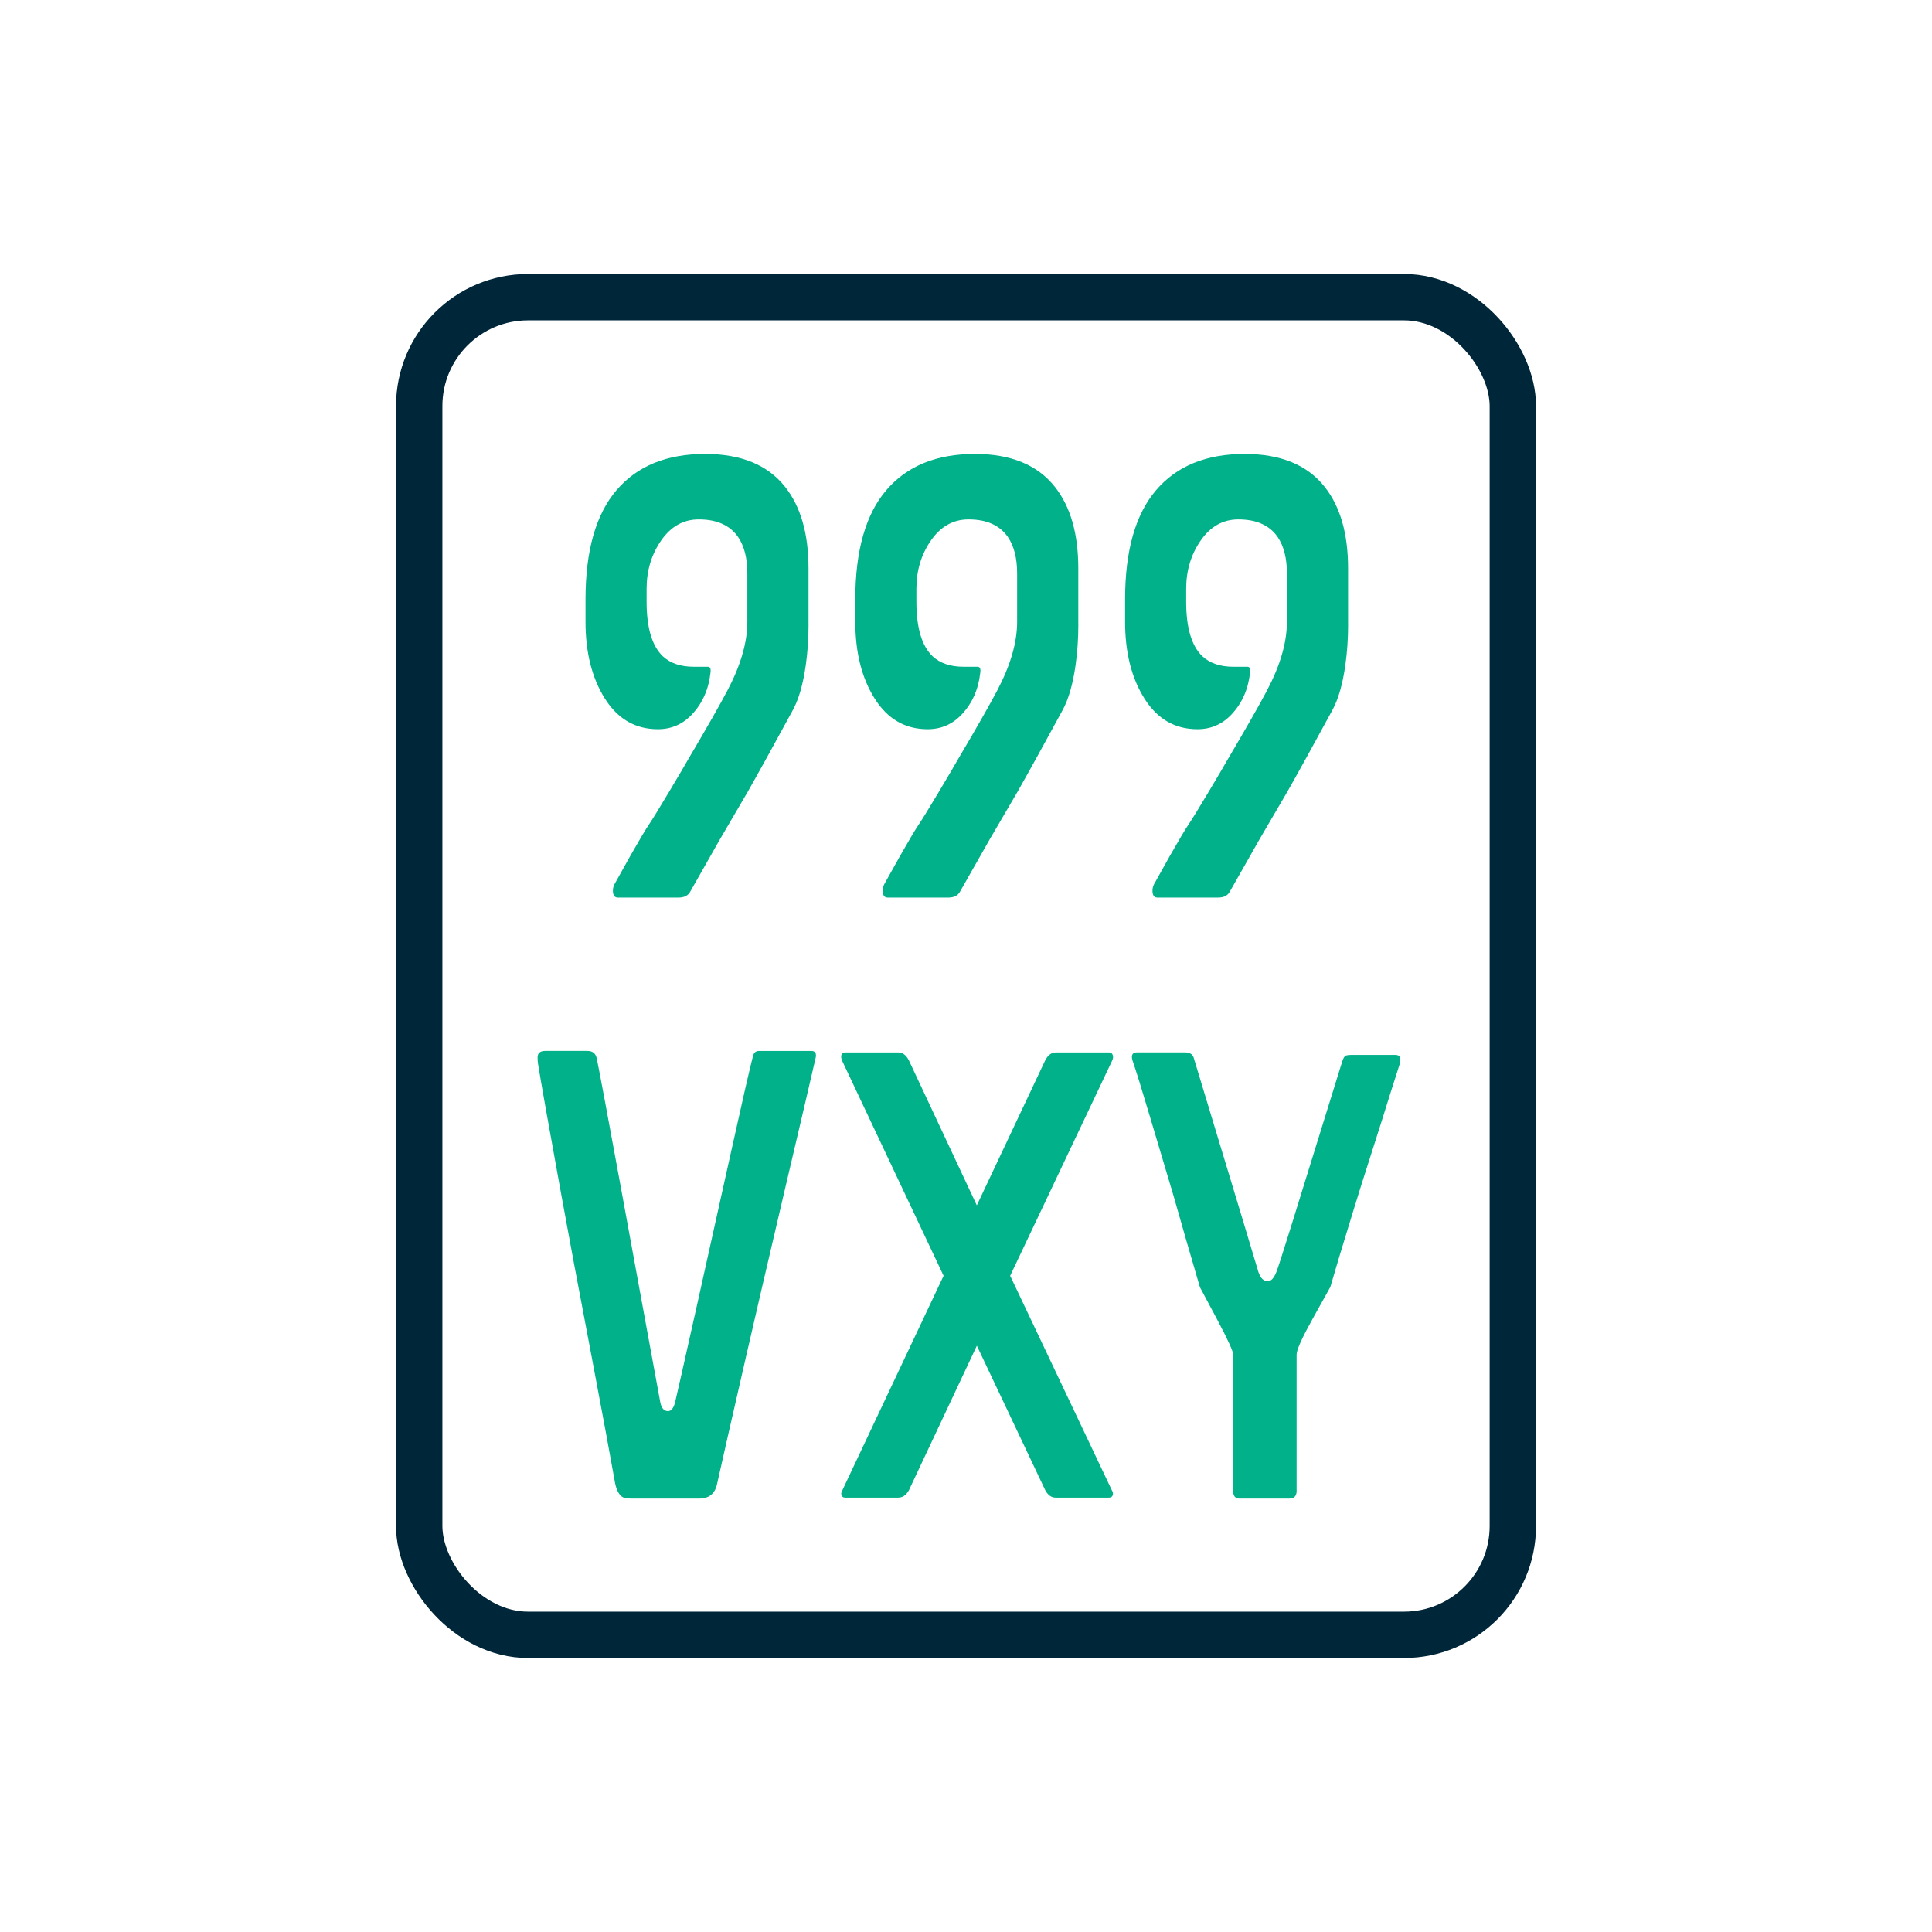
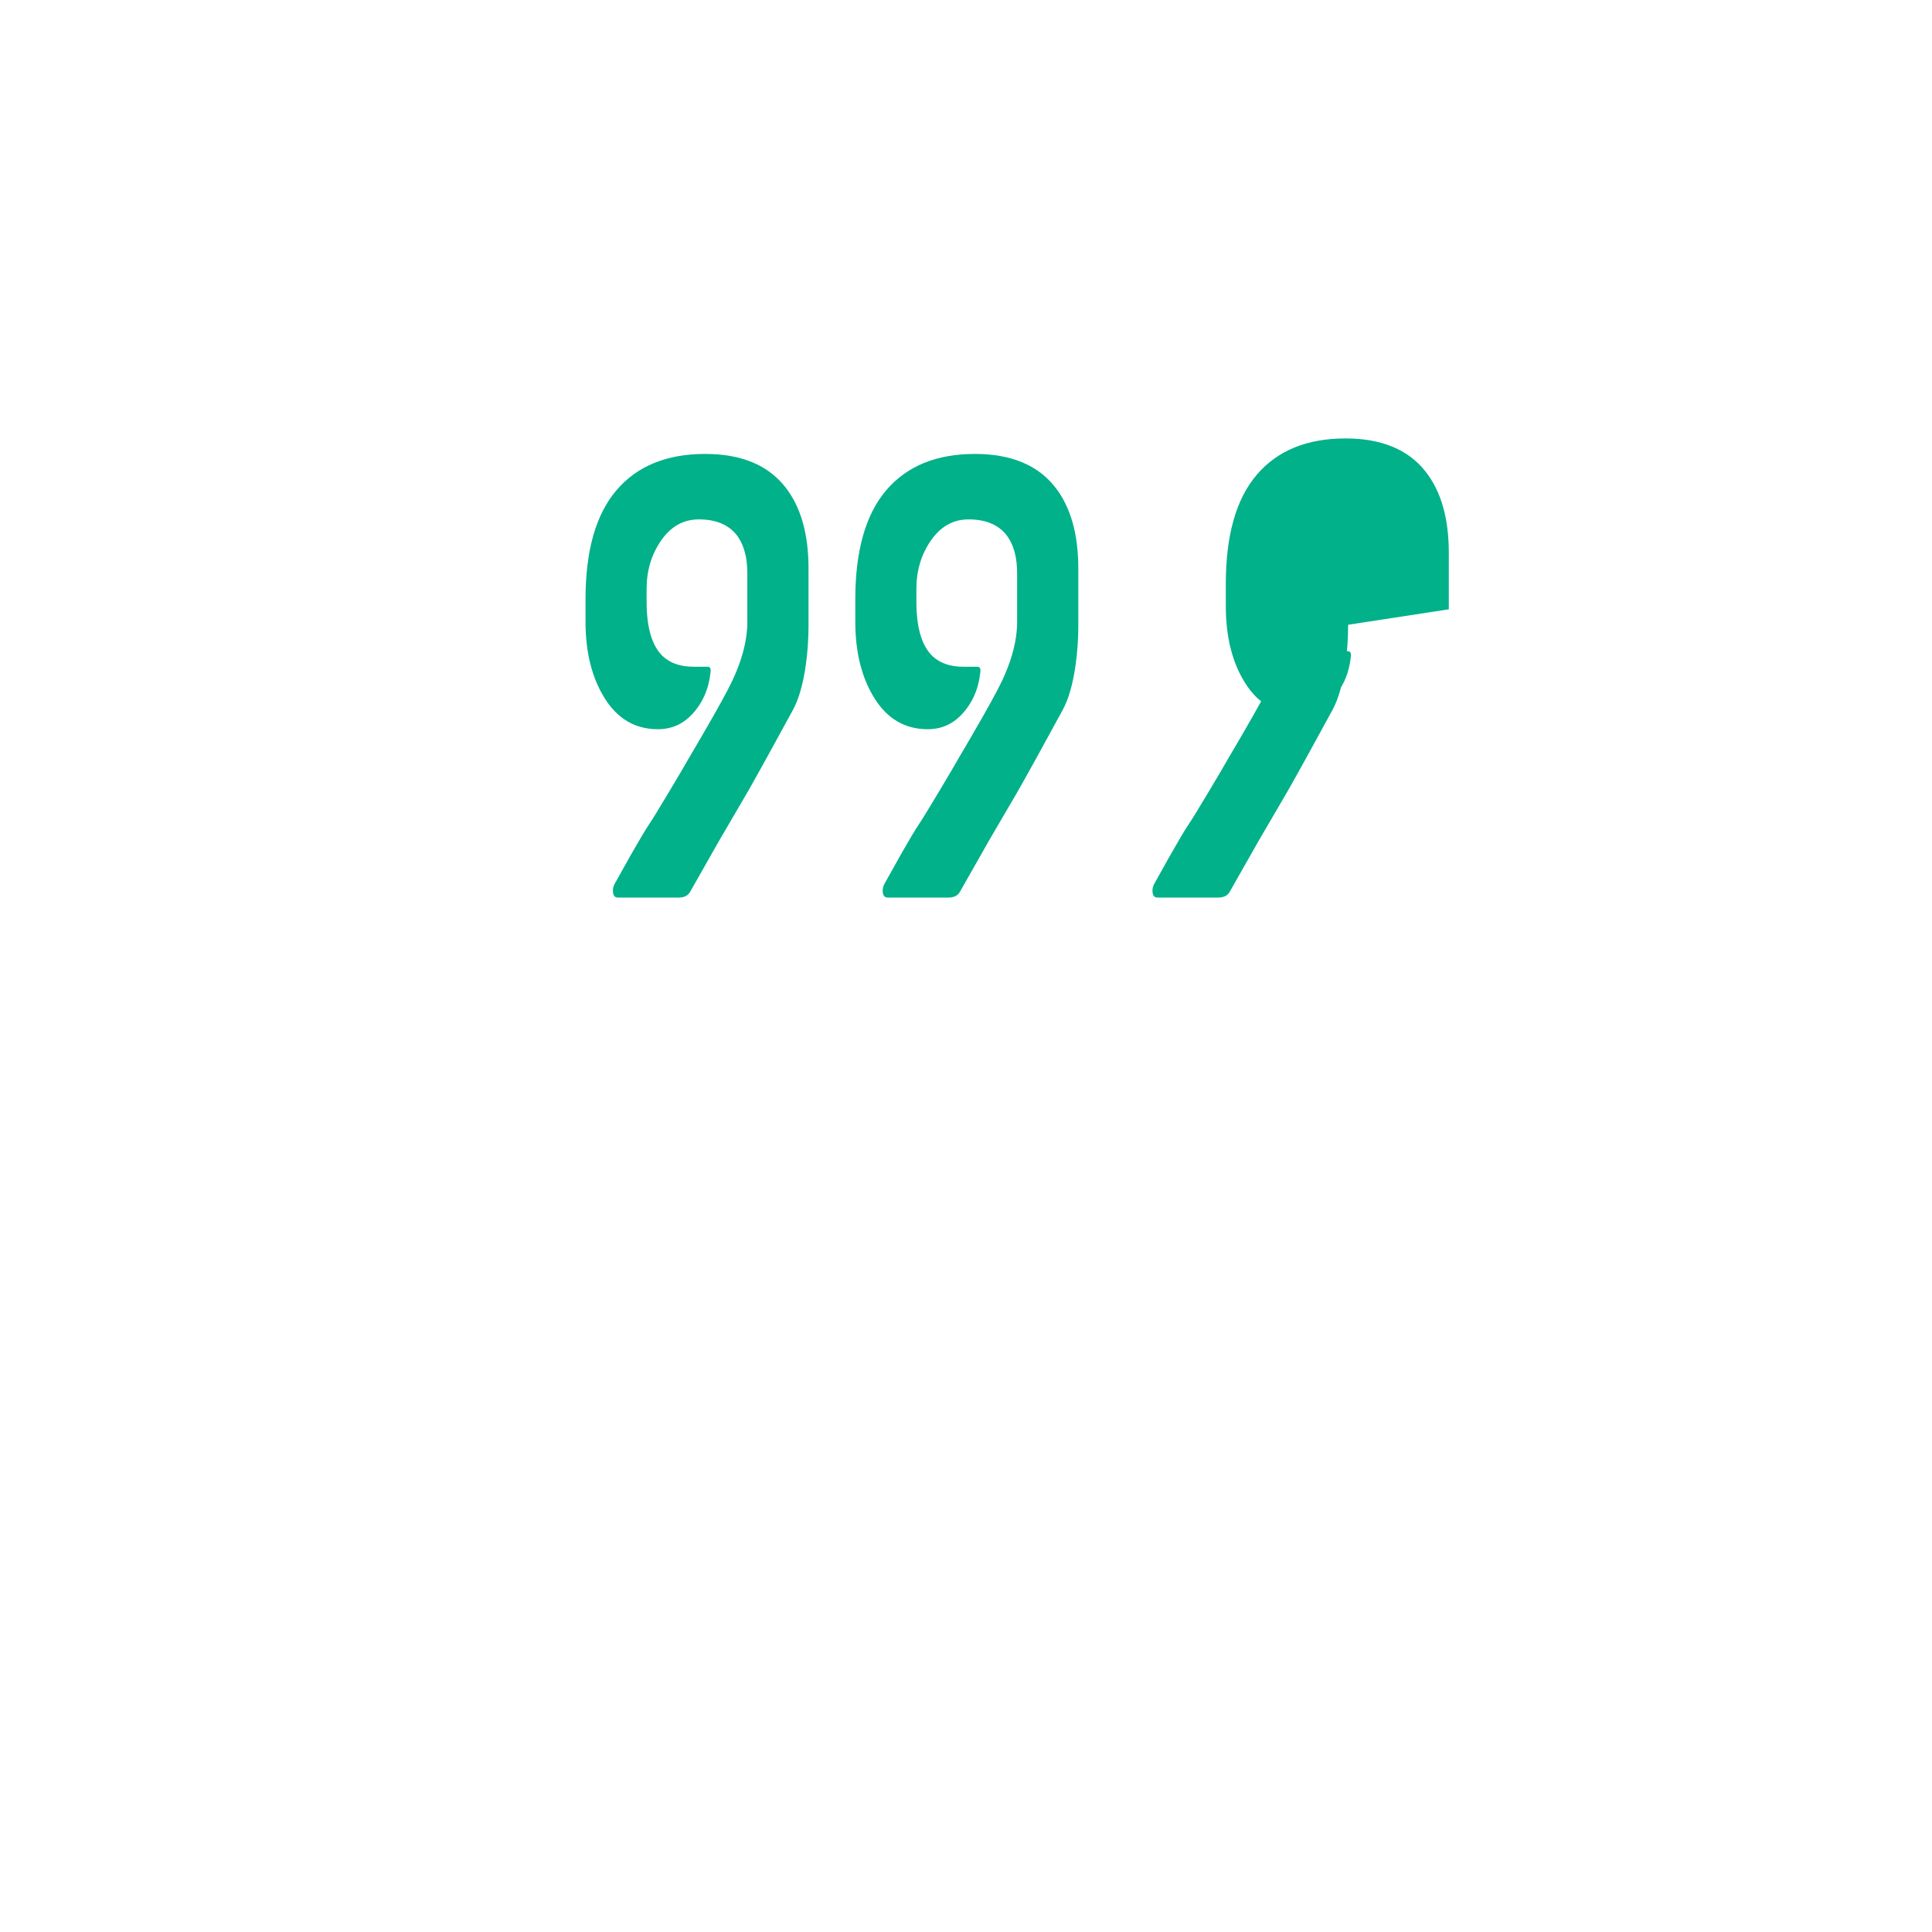
<svg xmlns="http://www.w3.org/2000/svg" id="Ebene_1" data-name="Ebene 1" viewBox="0 0 500 500">
  <defs>
    <style>
      .cls-1 {
        fill: #00b189;
      }

      .cls-2 {
        fill: none;
        stroke: #00263a;
        stroke-miterlimit: 10;
        stroke-width: 12px;
      }
    </style>
  </defs>
  <g>
    <path class="cls-1" d="M209.25,161.69c0,3.54-.23,6.98-.7,10.34-.7,5-1.82,8.92-3.38,11.77-4.97,9.14-8.84,16.16-11.64,21.08-3.18,5.43-5.63,9.61-7.33,12.54l-7.56,13.32c-.54,1.03-1.55,1.55-3.03,1.55h-15.71c-.86,0-1.28-.6-1.28-1.81,0-.52.12-1.03.35-1.55,1.4-2.5,2.79-5,4.19-7.5,2.4-4.22,4-6.9,4.77-8.02.77-1.12,2.54-3.99,5.29-8.6,2.75-4.61,4.36-7.35,4.83-8.21,4.89-8.28,8.3-14.27,10.24-17.97,3.41-6.46,5.12-12.37,5.12-17.71v-12.54c0-3.88-.78-6.98-2.33-9.31-2.09-3.1-5.51-4.65-10.24-4.65-3.96,0-7.2,1.81-9.72,5.43-2.52,3.62-3.78,7.8-3.78,12.54v3.36c0,6.72,1.4,11.42,4.19,14.09,1.94,1.81,4.61,2.72,8.03,2.72h3.61c.62,0,.85.51.7,1.54-.47,4.28-2.06,7.87-4.77,10.77-2.41,2.57-5.35,3.85-8.84,3.85-5.82,0-10.4-2.65-13.73-7.95-3.34-5.3-5-11.92-5-19.85v-5.82c0-12.58,2.68-22,8.03-28.25,5.35-6.25,12.99-9.37,22.92-9.37,9.31,0,16.21,2.84,20.71,8.53,4.03,5.09,6.05,12.11,6.05,21.08v14.61Z" />
    <path class="cls-1" d="M279.07,161.69c0,3.54-.23,6.98-.7,10.34-.7,5-1.82,8.92-3.38,11.77-4.97,9.14-8.84,16.16-11.64,21.08-3.18,5.43-5.63,9.61-7.33,12.54l-7.56,13.32c-.54,1.03-1.55,1.55-3.03,1.55h-15.71c-.86,0-1.28-.6-1.28-1.81,0-.52.12-1.03.35-1.55,1.4-2.5,2.79-5,4.19-7.5,2.4-4.22,4-6.9,4.77-8.02.77-1.12,2.54-3.99,5.29-8.6,2.75-4.61,4.36-7.35,4.83-8.21,4.89-8.28,8.3-14.27,10.24-17.97,3.41-6.46,5.12-12.37,5.12-17.71v-12.54c0-3.88-.78-6.98-2.33-9.31-2.09-3.1-5.51-4.65-10.24-4.65-3.96,0-7.2,1.81-9.72,5.43-2.52,3.62-3.78,7.8-3.78,12.54v3.36c0,6.72,1.4,11.42,4.19,14.09,1.94,1.81,4.61,2.72,8.03,2.72h3.61c.62,0,.85.51.7,1.54-.47,4.28-2.06,7.87-4.77,10.77-2.41,2.57-5.35,3.85-8.84,3.85-5.82,0-10.4-2.65-13.73-7.95-3.34-5.3-5-11.92-5-19.85v-5.82c0-12.58,2.68-22,8.03-28.25,5.35-6.25,12.99-9.37,22.92-9.37,9.31,0,16.21,2.84,20.71,8.53,4.03,5.09,6.05,12.11,6.05,21.08v14.61Z" />
-     <path class="cls-1" d="M348.89,161.69c0,3.54-.23,6.98-.7,10.34-.7,5-1.82,8.92-3.38,11.77-4.97,9.14-8.84,16.16-11.64,21.08-3.18,5.43-5.63,9.61-7.33,12.54l-7.56,13.32c-.54,1.03-1.55,1.55-3.03,1.55h-15.71c-.86,0-1.28-.6-1.28-1.81,0-.52.12-1.03.35-1.55,1.4-2.5,2.79-5,4.19-7.5,2.4-4.22,4-6.9,4.77-8.02.77-1.12,2.54-3.99,5.29-8.6,2.75-4.61,4.36-7.35,4.83-8.21,4.89-8.28,8.3-14.27,10.24-17.97,3.41-6.46,5.12-12.37,5.12-17.71v-12.54c0-3.88-.78-6.98-2.33-9.31-2.09-3.1-5.51-4.65-10.24-4.65-3.96,0-7.2,1.81-9.72,5.43-2.52,3.62-3.78,7.8-3.78,12.54v3.36c0,6.72,1.4,11.42,4.19,14.09,1.94,1.81,4.61,2.72,8.03,2.72h3.61c.62,0,.85.51.7,1.54-.47,4.28-2.06,7.87-4.77,10.77-2.41,2.57-5.35,3.85-8.84,3.85-5.82,0-10.4-2.65-13.73-7.95-3.34-5.3-5-11.92-5-19.85v-5.82c0-12.58,2.68-22,8.03-28.25,5.35-6.25,12.99-9.37,22.92-9.37,9.31,0,16.21,2.84,20.71,8.53,4.03,5.09,6.05,12.11,6.05,21.08v14.61Z" />
-     <path class="cls-1" d="M211.05,273.92c-.7,3.11-3.45,14.89-8.26,35.34-4.35,18.55-7.64,32.75-9.89,42.59-3.49,15.19-5.93,25.93-7.33,32.23-.54,2.5-2.09,3.75-4.65,3.75h-17.11c-1.24,0-2.06-.09-2.44-.26-1.16-.52-1.94-2.02-2.33-4.52-1.01-5.77-2.95-16.23-5.82-31.38-3.57-18.68-6.28-33.19-8.15-43.52-3.26-17.91-5.2-28.84-5.82-32.81-.08-.43-.12-.99-.12-1.68,0-1.12.66-1.68,1.98-1.68h10.94c1.4,0,2.21.73,2.44,2.19.77,3.79,2.71,14.16,5.82,31.12,1.47,8.01,3.84,20.92,7.1,38.74,1.16,6.37,2.33,12.7,3.49,18.98.31,1.46.97,2.19,1.98,2.19.85,0,1.47-.8,1.86-2.39.39-1.6,2.25-9.86,5.59-24.8,2.87-12.86,5.78-25.96,8.73-39.29,2.95-13.34,4.89-21.82,5.82-25.44.23-.86.74-1.29,1.51-1.29h13.62c1.01,0,1.36.65,1.05,1.94Z" />
-     <path class="cls-1" d="M273.31,272.37h13.73c.47,0,.77.22.93.65.15.43.12.9-.12,1.42l-26.42,55.73,26.3,55.47c.31.52.39.97.23,1.36-.16.39-.47.58-.93.58h-13.85c-1.09,0-1.98-.65-2.68-1.94l-17.69-37.37-17.57,37.37c-.7,1.29-1.63,1.94-2.79,1.94h-13.73c-.47,0-.78-.19-.93-.58-.16-.39-.08-.84.23-1.36l26.18-55.47-26.3-55.73c-.23-.6-.27-1.1-.12-1.49.15-.39.46-.58.93-.58h13.73c1.16,0,2.09.69,2.79,2.07l17.57,37.5,17.69-37.5c.7-1.38,1.63-2.07,2.79-2.07Z" />
-     <path class="cls-1" d="M362.21,275.47c-1.55,4.83-3.07,9.62-4.54,14.37-4.5,14.07-6.94,21.79-7.33,23.17-2.87,9.32-4.89,16.01-6.05,20.06-1.63,2.94-3.14,5.65-4.54,8.16-2.79,5.01-4.19,8.11-4.19,9.32v35.34c0,1.29-.66,1.94-1.98,1.94h-12.8c-1.09,0-1.63-.65-1.63-1.94v-35.3c0-.86-1.4-3.92-4.19-9.18-1.47-2.76-2.95-5.52-4.42-8.28-2.33-7.93-4.62-15.86-6.87-23.79-.86-2.84-2.91-9.74-6.17-20.69-2.02-6.81-3.49-11.55-4.42-14.22-.39-1.38,0-2.07,1.16-2.07h12.45c1.16,0,1.9.43,2.21,1.29l13.03,43.06c1.24,4.14,2.48,8.28,3.72,12.41.54,1.64,1.36,2.46,2.44,2.46.85,0,1.59-.78,2.21-2.33.39-.95,1.71-5.04,3.96-12.28l13.03-42.02c.31-1.03.64-1.62.99-1.75.35-.13.79-.19,1.34-.19h11.52c.85,0,1.28.43,1.28,1.29,0,.43-.08.82-.23,1.16Z" />
+     <path class="cls-1" d="M348.89,161.69c0,3.54-.23,6.98-.7,10.34-.7,5-1.82,8.92-3.38,11.77-4.97,9.14-8.84,16.16-11.64,21.08-3.18,5.43-5.63,9.61-7.33,12.54l-7.56,13.32c-.54,1.03-1.55,1.55-3.03,1.55h-15.71c-.86,0-1.28-.6-1.28-1.81,0-.52.12-1.03.35-1.55,1.4-2.5,2.79-5,4.19-7.5,2.4-4.22,4-6.9,4.77-8.02.77-1.12,2.54-3.99,5.29-8.6,2.75-4.61,4.36-7.35,4.83-8.21,4.89-8.28,8.3-14.27,10.24-17.97,3.41-6.46,5.12-12.37,5.12-17.71v-12.54v3.36c0,6.72,1.4,11.42,4.19,14.09,1.94,1.81,4.61,2.72,8.03,2.72h3.61c.62,0,.85.51.7,1.54-.47,4.28-2.06,7.87-4.77,10.77-2.41,2.57-5.35,3.85-8.84,3.85-5.82,0-10.4-2.65-13.73-7.95-3.34-5.3-5-11.92-5-19.85v-5.82c0-12.58,2.68-22,8.03-28.25,5.35-6.25,12.99-9.37,22.92-9.37,9.31,0,16.21,2.84,20.71,8.53,4.03,5.09,6.05,12.11,6.05,21.08v14.61Z" />
  </g>
-   <rect class="cls-2" x="108.49" y="76.91" width="283.03" height="346.18" rx="28.17" ry="28.17" />
</svg>